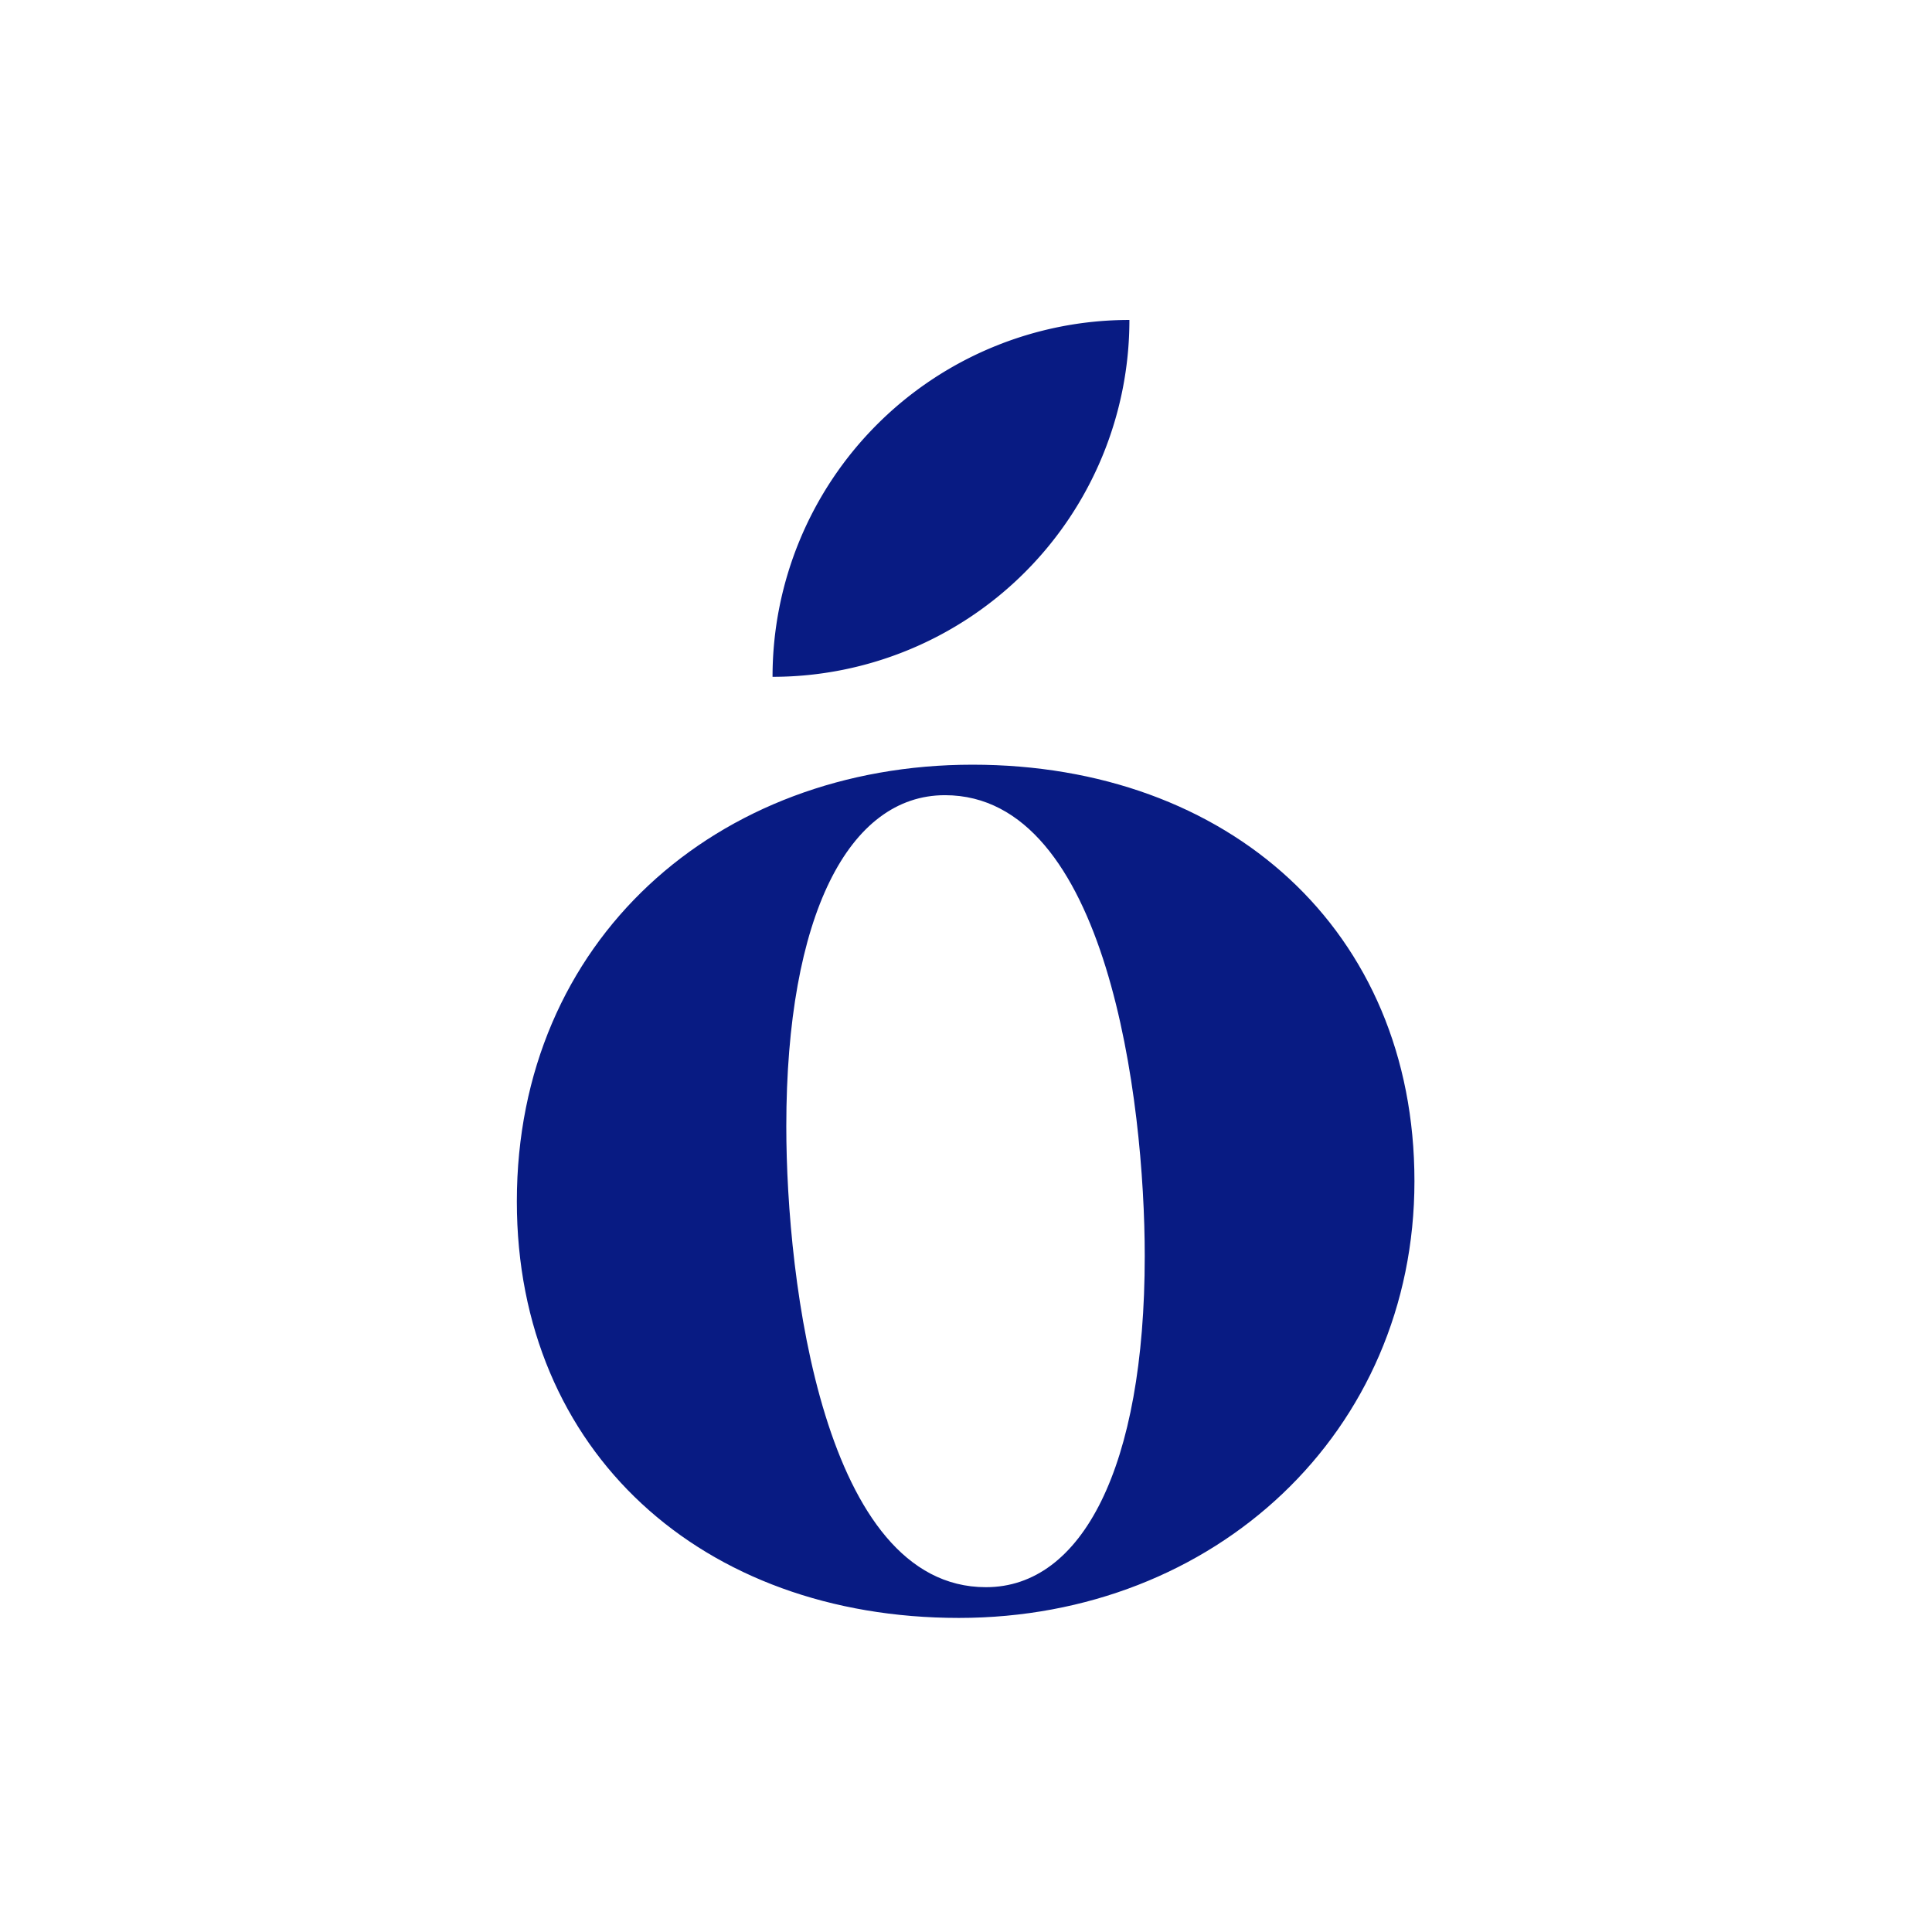
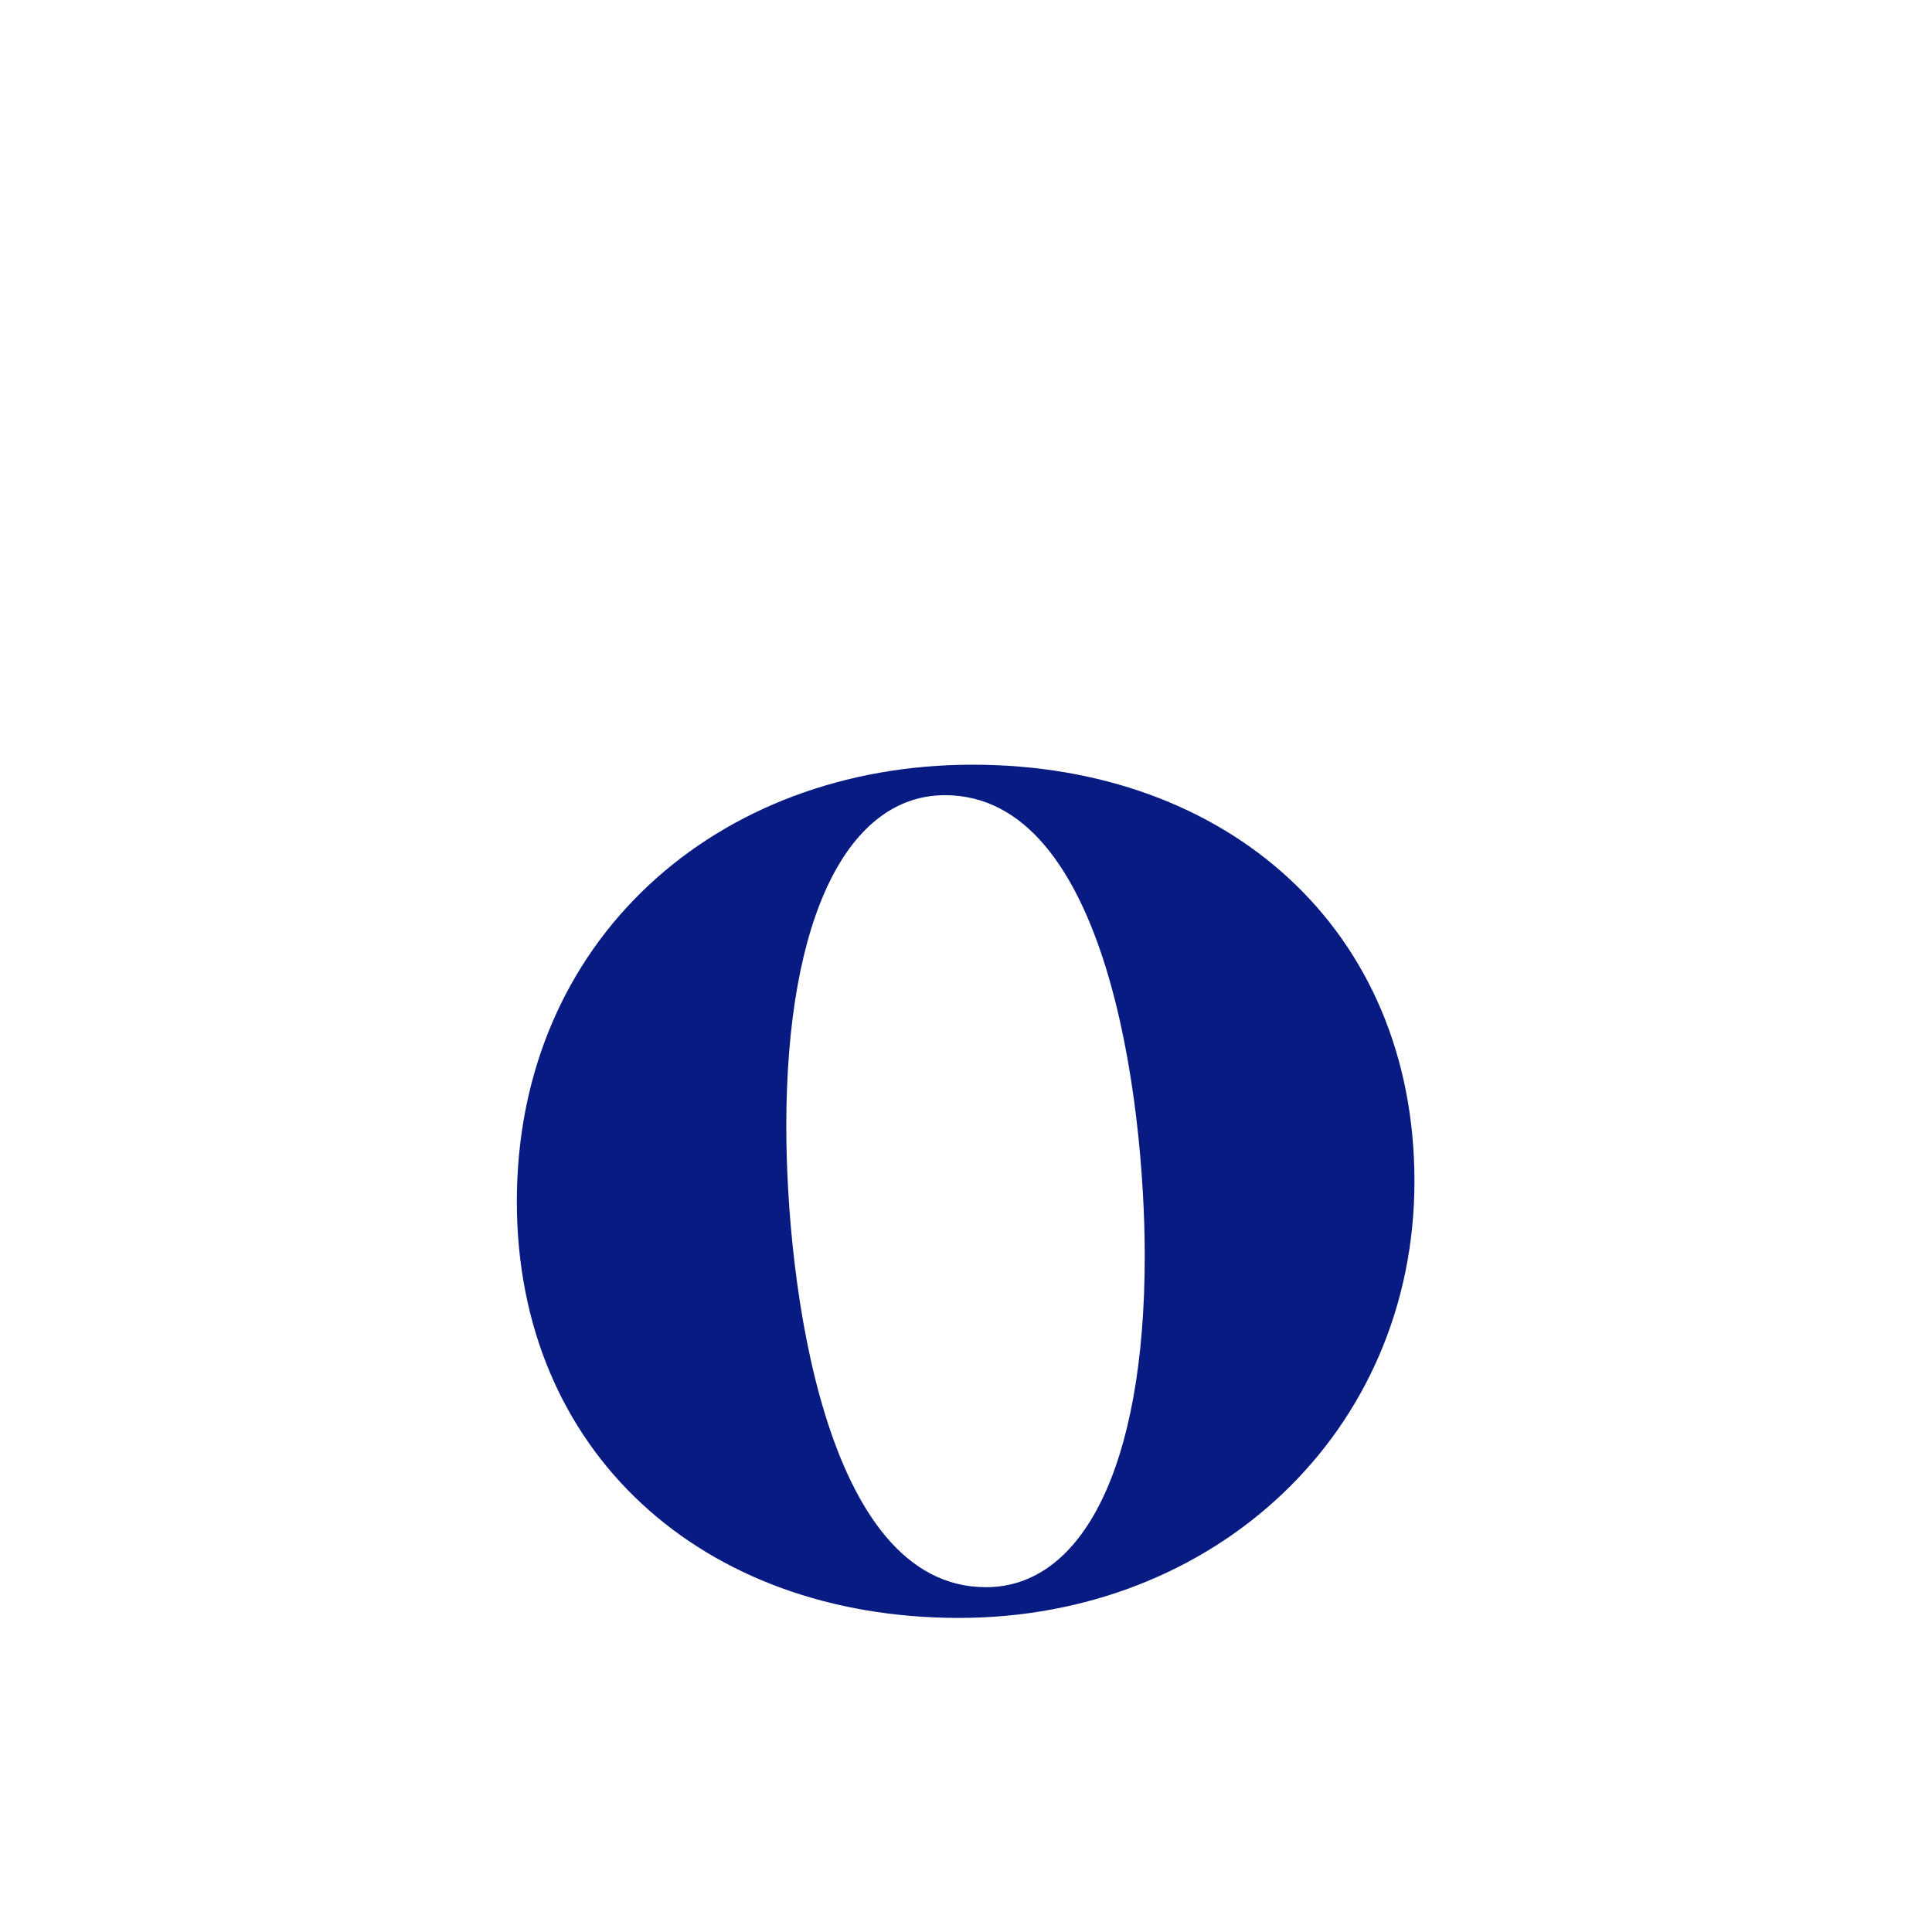
<svg xmlns="http://www.w3.org/2000/svg" width="157" height="157">
  <g data-name="Group 18635">
    <g data-name="Group 18636">
      <g data-name="Group 18614">
        <path fill="#081b83" d="M42 97.635c0-21.212 16.236-35.494 37.025-35.494s35.917 13.456 35.917 33.842-16.216 35.494-37.025 35.494S42 118.02 42 97.635Zm38.133 31.344c7.776 0 12.892-9.709 12.892-26.912 0-12.63-3.042-37.448-16.236-37.448-7.776 0-12.892 9.709-12.892 26.912 0 12.63 3.042 37.448 16.216 37.448Z" data-name="Path 7342" />
      </g>
-       <path fill="#081b83" d="M91.779 26a29 29 0 0 1-29 29 29 29 0 0 1 29-29Z" data-name="Rectangle 15268" />
    </g>
  </g>
</svg>